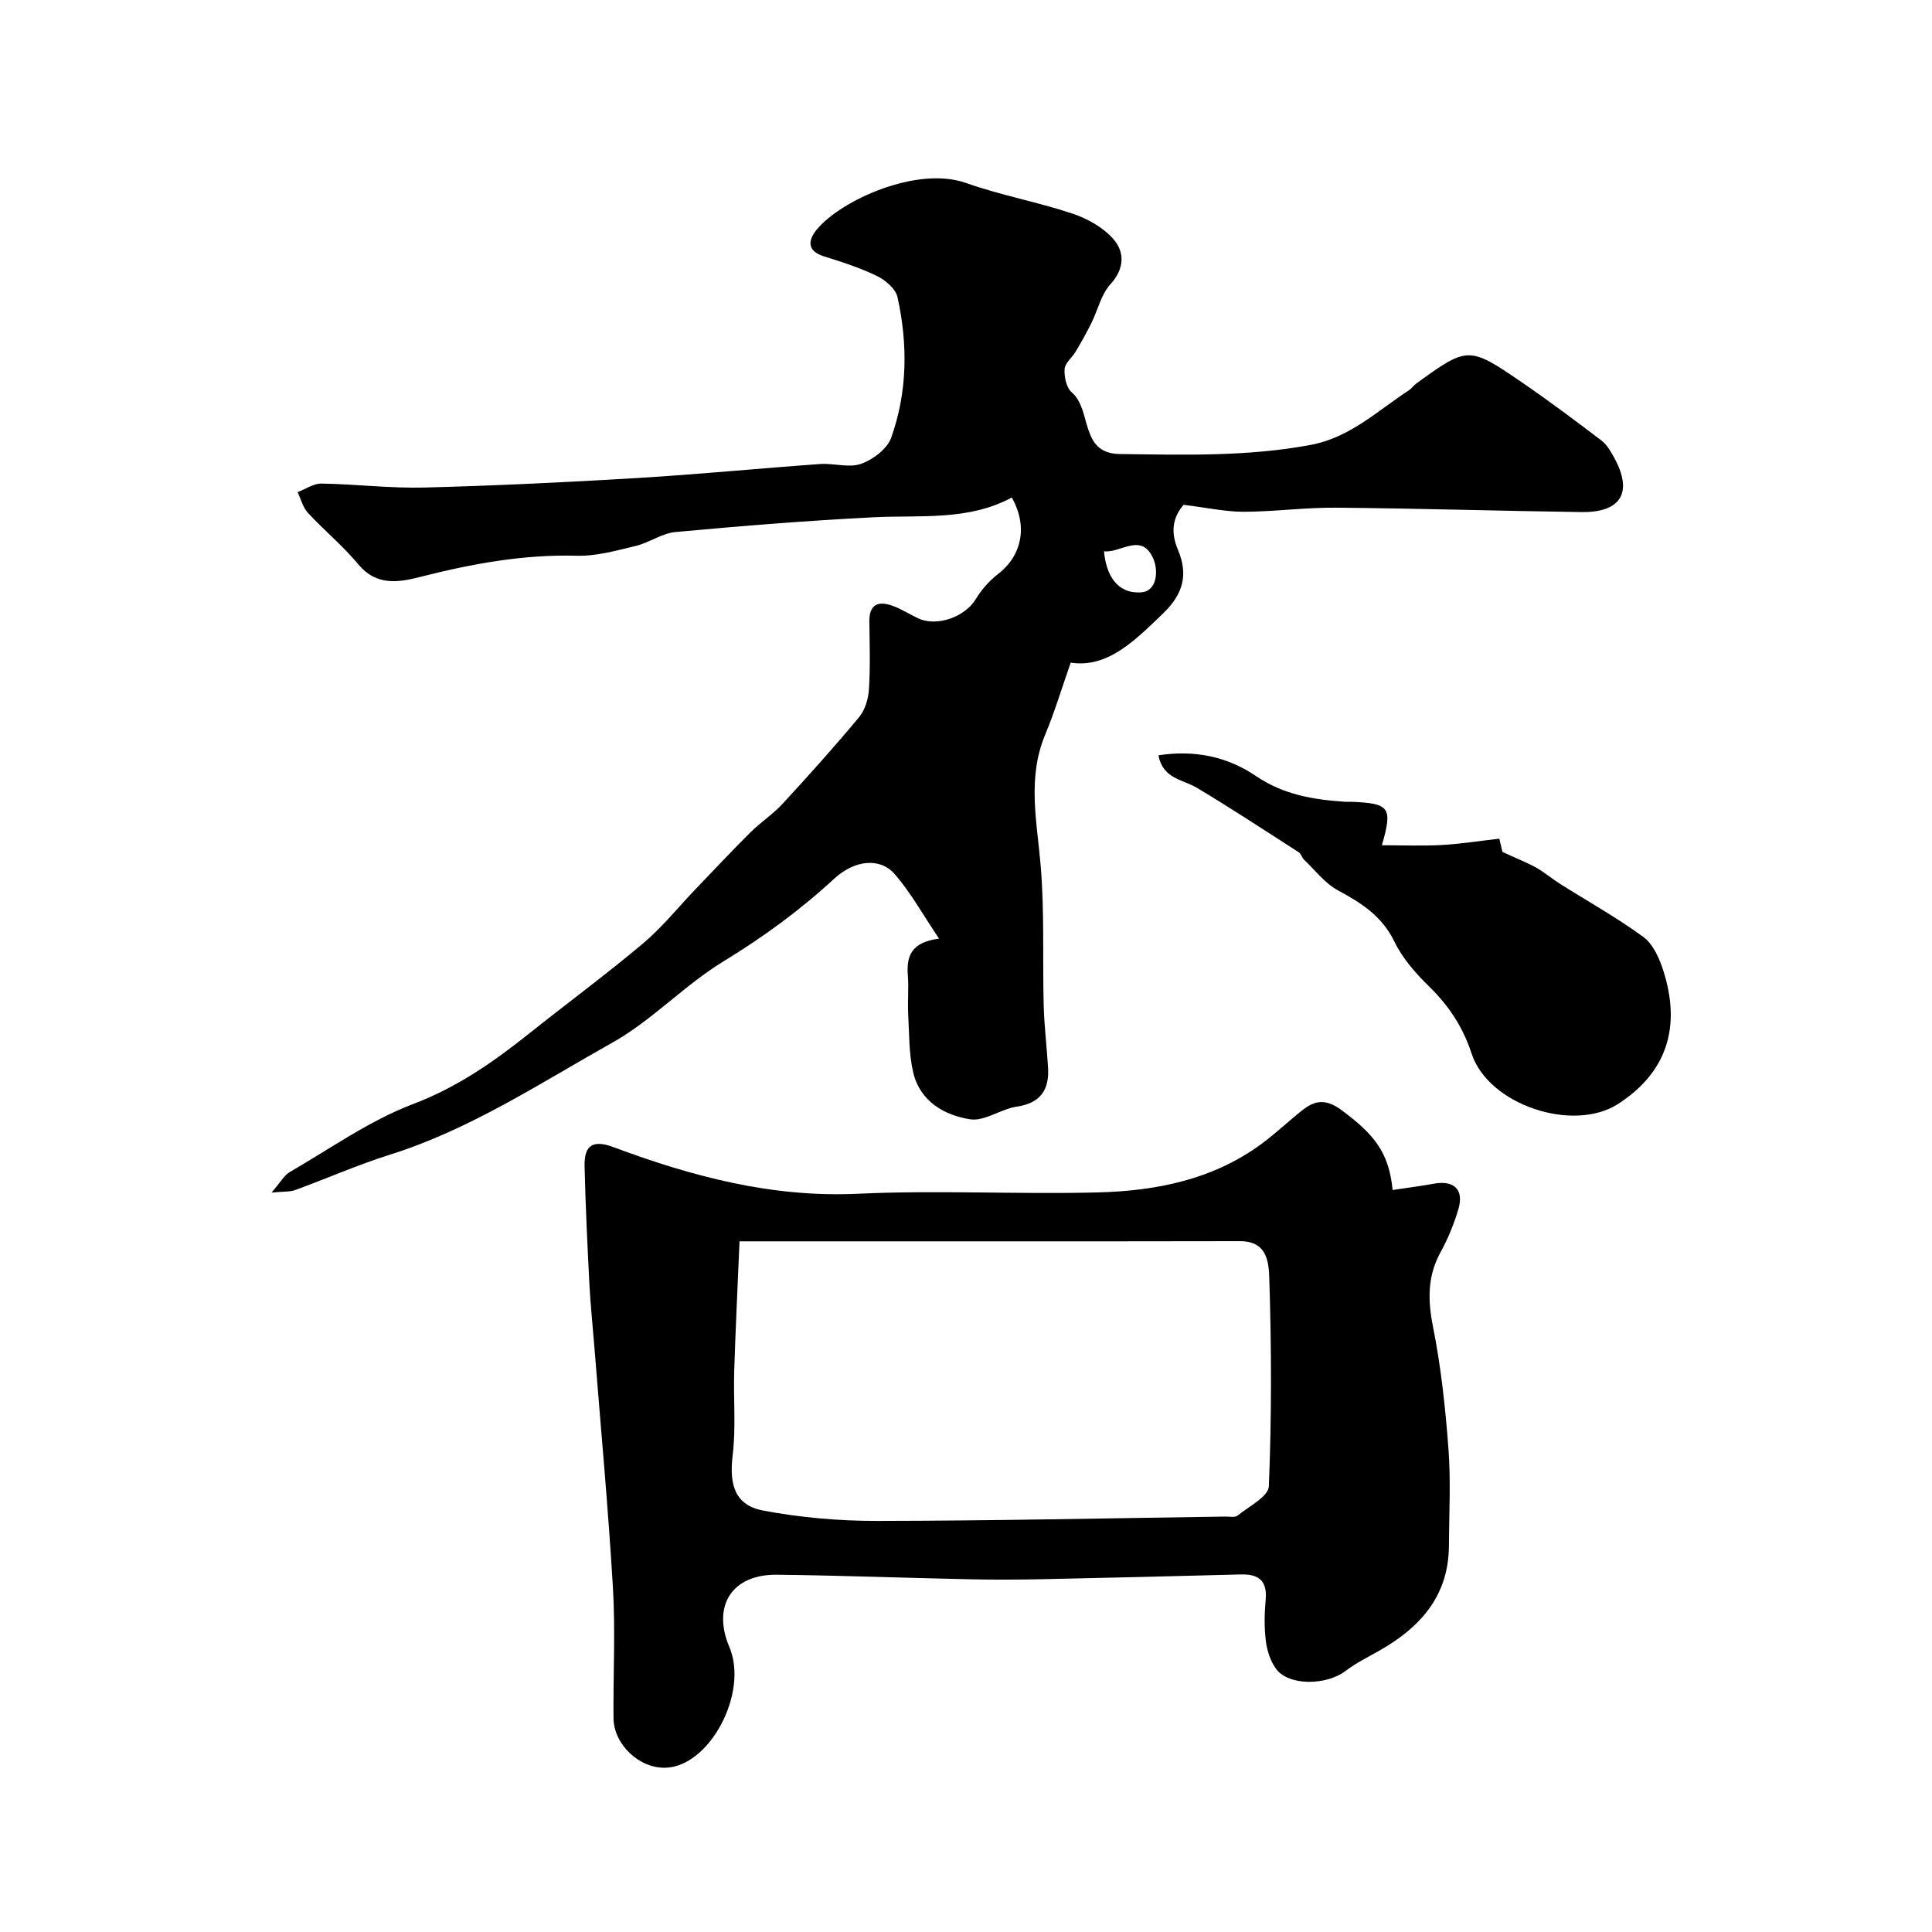
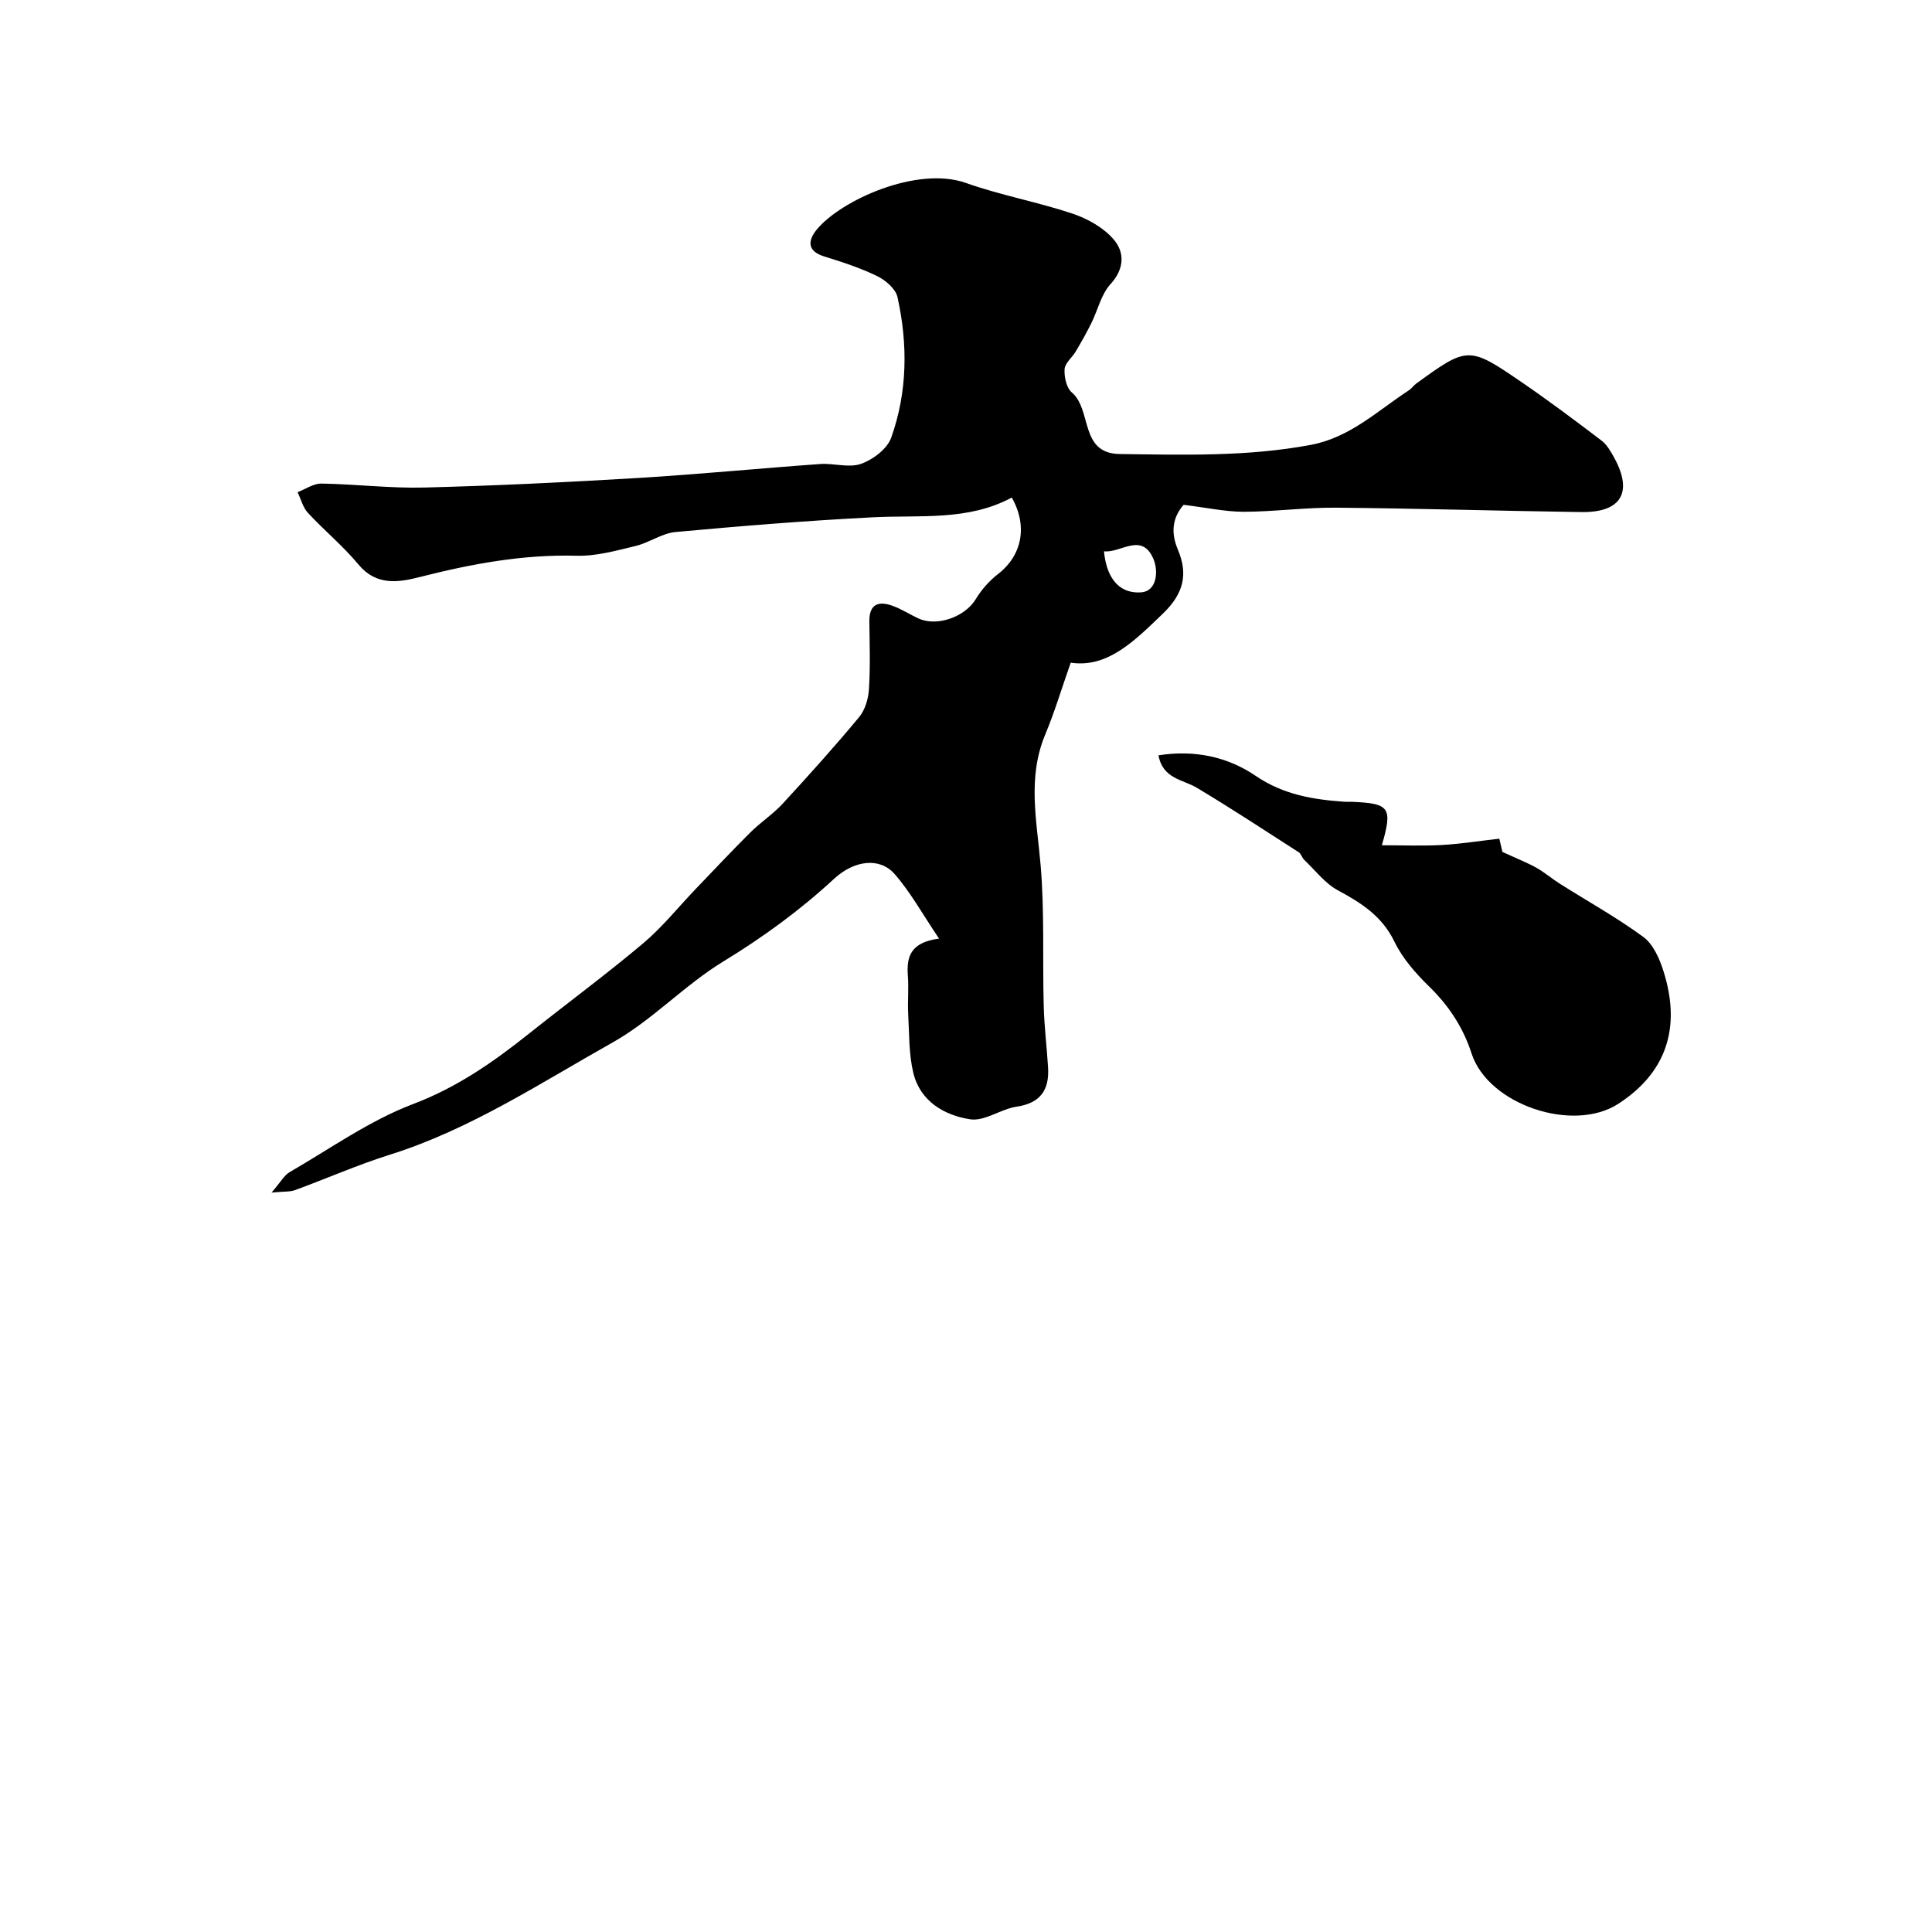
<svg xmlns="http://www.w3.org/2000/svg" enable-background="new 0 0 400 400" viewBox="0 0 400 400">
  <g fill="#000001">
    <path d="m245.05 104.52c-2.28 2.63-2.71 5.67-1.18 9.29 2.12 5 1.24 9.04-3.05 13.18-5.96 5.74-11.53 11.36-19.14 10.21-1.95 5.55-3.37 10.33-5.28 14.89-3.76 8.99-1.71 17.99-.94 27.14.81 9.61.37 19.32.63 28.99.11 4.27.64 8.52.9 12.79.28 4.62-1.55 7.38-6.5 8.11-3.29.49-6.63 3.08-9.62 2.62-5.35-.82-10.34-3.71-11.77-9.58-.95-3.93-.84-8.14-1.07-12.23-.14-2.66.14-5.34-.07-7.99-.3-3.91.62-6.85 6.46-7.61-3.39-5.02-5.88-9.58-9.22-13.39-3.02-3.45-8.28-2.92-12.55 1.04-7.05 6.51-14.67 12.06-22.89 17.08-8.06 4.91-14.73 12.17-22.92 16.77-15 8.42-29.47 18-46.13 23.24-6.65 2.09-13.07 4.93-19.63 7.33-1.04.38-2.26.26-4.86.51 1.92-2.22 2.62-3.58 3.74-4.23 8.44-4.88 16.57-10.69 25.59-14.11 9.14-3.46 16.68-8.75 24.09-14.66 7.81-6.22 15.86-12.16 23.49-18.58 3.97-3.34 7.26-7.47 10.87-11.24 3.79-3.95 7.53-7.94 11.4-11.79 2.1-2.08 4.64-3.73 6.63-5.89 5.41-5.87 10.75-11.81 15.85-17.95 1.24-1.49 1.91-3.82 2.03-5.81.29-4.65.14-9.33.08-13.99-.04-3.67 1.96-4.28 4.87-3.21 1.83.67 3.51 1.77 5.29 2.59 3.88 1.79 9.69-.37 11.86-3.98 1.19-1.98 2.84-3.84 4.67-5.25 4.88-3.78 6.17-9.85 2.8-15.8-9.03 4.88-18.97 3.59-28.74 4.09-13.65.69-27.28 1.8-40.89 3.05-2.81.26-5.43 2.21-8.26 2.89-4 .96-8.14 2.13-12.18 2.02-11.11-.3-21.79 1.68-32.47 4.4-4.39 1.12-9 1.89-12.71-2.57-3.18-3.83-7.09-7.05-10.48-10.71-1.04-1.12-1.44-2.84-2.14-4.28 1.65-.63 3.3-1.81 4.94-1.78 7.1.11 14.21 1 21.3.82 14.71-.38 29.41-1.09 44.09-1.97 12.64-.76 25.24-2 37.87-2.9 2.83-.2 5.96.85 8.47-.04 2.46-.87 5.4-3.09 6.23-5.4 3.38-9.47 3.47-19.36 1.3-29.13-.38-1.7-2.46-3.48-4.19-4.33-3.49-1.7-7.24-2.92-10.96-4.07-3.62-1.12-3.4-3.33-1.56-5.57 4.96-6.05 20.77-13.24 30.89-9.65 7.19 2.55 14.79 3.92 22.03 6.34 3.12 1.04 6.41 2.87 8.52 5.31 2.32 2.68 2.31 6.08-.64 9.32-1.93 2.12-2.61 5.35-3.94 8.04-1 2-2.1 3.96-3.24 5.88-.75 1.26-2.23 2.4-2.31 3.66-.1 1.6.38 3.87 1.49 4.81 4.24 3.6 1.56 12.65 9.93 12.76 13.23.17 26.46.57 39.59-1.9 8.09-1.52 13.8-7.07 20.3-11.31.55-.36.93-.96 1.46-1.35 10.64-7.73 10.92-7.81 21.78-.37 5.66 3.87 11.15 7.99 16.61 12.14 1.12.85 1.91 2.24 2.61 3.51 3.96 7.19 1.5 11.41-6.75 11.3-16.93-.24-33.86-.76-50.79-.91-6.43-.06-12.86.84-19.3.85-3.85-.04-7.71-.89-12.29-1.44zm-16.48 9.62c.45 4.88 2.66 8.81 7.64 8.5 3.4-.21 3.61-4.47 2.62-6.85-2.39-5.75-6.86-1.21-10.26-1.65z" />
-     <path d="m288.33 246.38c3.11-.47 5.84-.82 8.53-1.31 4.15-.76 6.27 1.2 5.1 5.21-.9 3.09-2.16 6.15-3.71 8.98-2.74 5-2.66 9.91-1.56 15.43 1.66 8.33 2.57 16.84 3.2 25.32.5 6.65.13 13.36.09 20.05-.05 10.34-5.91 16.86-14.35 21.66-2.37 1.35-4.87 2.57-7.02 4.21-3.99 3.05-11.77 3.15-14.4-.39-1.19-1.6-1.88-3.79-2.13-5.79-.35-2.79-.3-5.67-.04-8.48.37-3.92-1.37-5.39-5.08-5.3-13.76.36-27.52.7-41.28.99-5.02.1-10.05.12-15.07.01-13.26-.28-26.52-.79-39.78-.94-9.29-.1-13.44 6.44-9.82 14.98 4.01 9.45-4.04 24.69-13.2 24.98-5.44.17-10.74-4.78-10.79-10.3-.08-8.99.41-18.02-.12-26.98-.99-16.75-2.55-33.46-3.87-50.19-.34-4.27-.79-8.53-1.01-12.8-.41-8.09-.8-16.19-.99-24.29-.1-4.4 1.79-5.49 6-3.92 16.33 6.09 32.85 10.48 50.65 9.64 16.49-.77 33.06.15 49.57-.27 12.02-.31 23.73-2.6 33.78-9.94 3.04-2.22 5.78-4.86 8.75-7.19 2.58-2.02 4.85-2.2 7.9.04 6.94 5.11 9.89 8.89 10.65 16.59zm-135.22 10.62c-.38 9.15-.82 18-1.1 26.84-.18 5.82.38 11.7-.32 17.44-.75 6.2.5 10.38 6.37 11.48 7.7 1.44 15.65 2.14 23.5 2.13 24.07-.03 48.15-.56 72.22-.9.83-.01 1.92.23 2.44-.2 2.35-1.91 6.39-3.95 6.48-6.07.58-14.13.56-28.3.11-42.43-.11-3.31-.06-8.33-6.07-8.32-33.96.06-67.92.03-103.63.03z" />
    <path d="m311.06 176.38c3.24 1.49 5.23 2.26 7.07 3.3 1.69.96 3.19 2.26 4.84 3.3 5.77 3.65 11.78 6.98 17.27 11.01 2.02 1.48 3.32 4.43 4.13 6.97 3.81 11.9.54 21.21-9.35 27.59-9.36 6.04-26.89.17-30.34-10.42-1.78-5.47-4.71-9.9-8.79-13.88-2.78-2.72-5.51-5.82-7.18-9.27-2.56-5.3-6.83-8.02-11.7-10.64-2.69-1.45-4.71-4.15-6.99-6.32-.46-.44-.63-1.25-1.13-1.57-7-4.5-13.96-9.08-21.1-13.35-2.92-1.74-7.04-1.84-7.94-6.72 7.51-1.17 14.31.3 20.15 4.27 5.74 3.9 11.94 4.91 18.49 5.35.5.03 1-.01 1.5.01 7.73.33 8.37 1.18 6.11 8.99 4.23 0 8.31.17 12.37-.05 3.91-.22 7.8-.84 11.95-1.31.39 1.68.67 2.88.64 2.74z" />
  </g>
</svg>